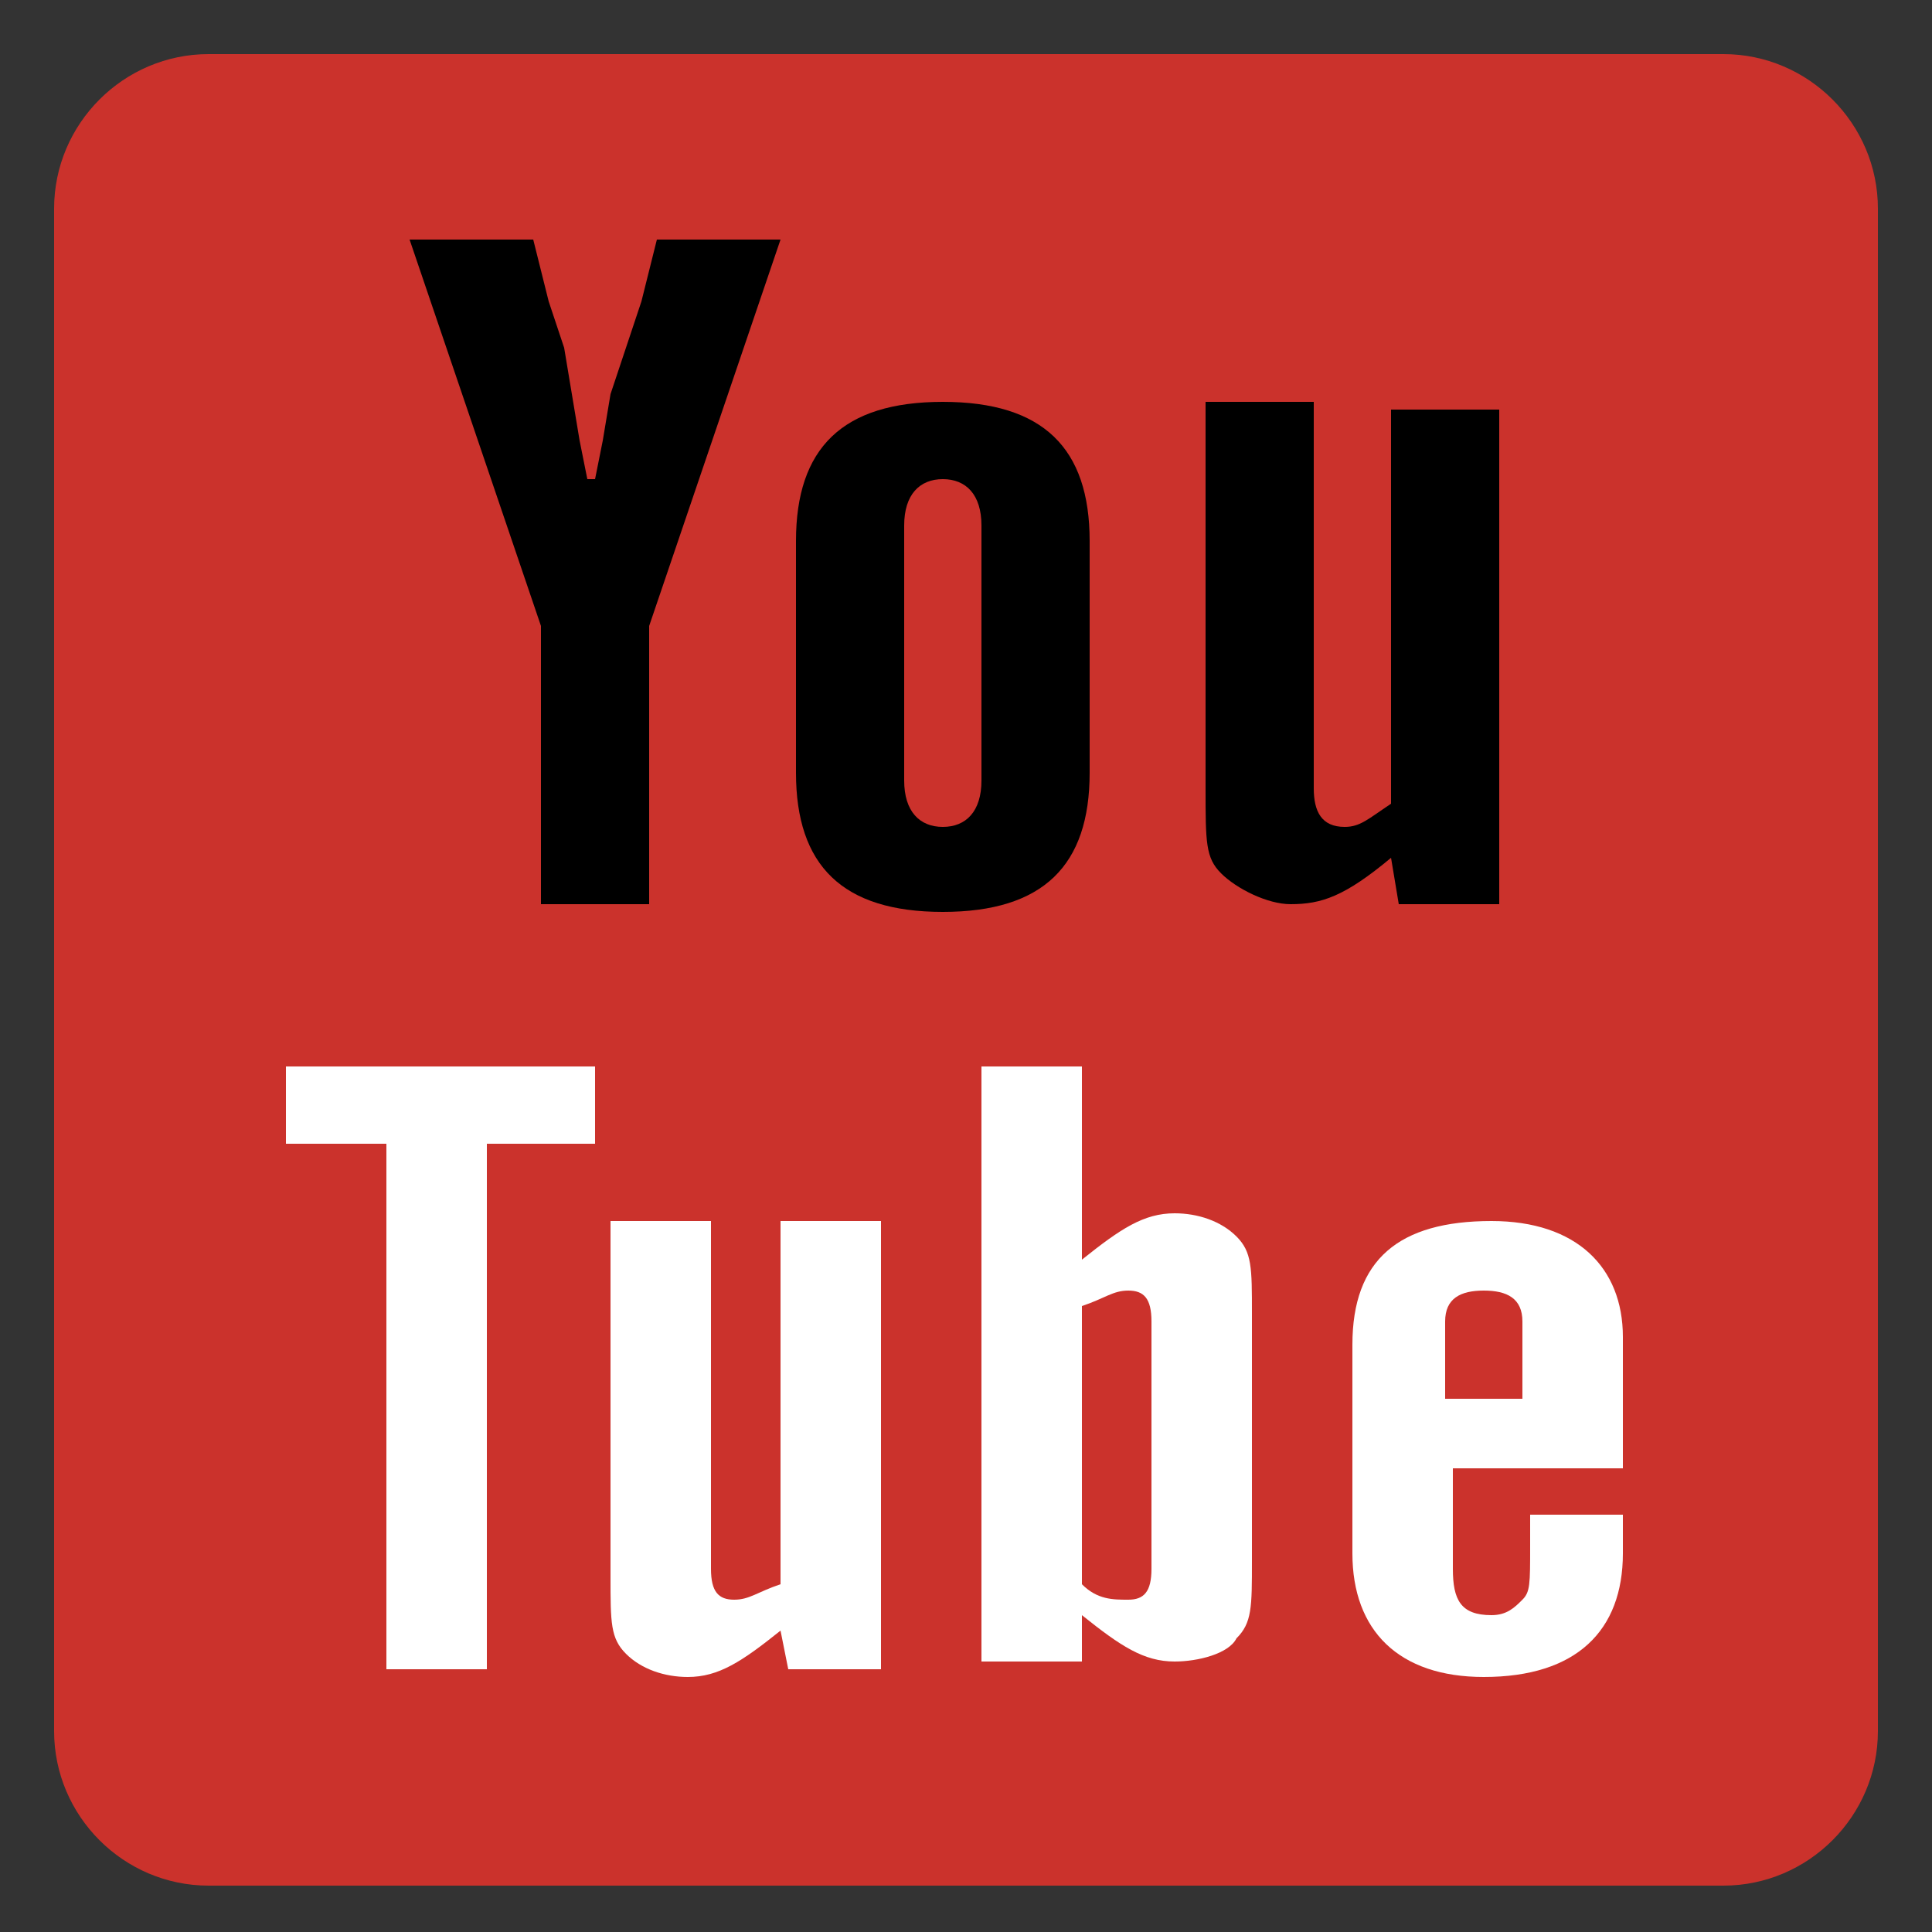
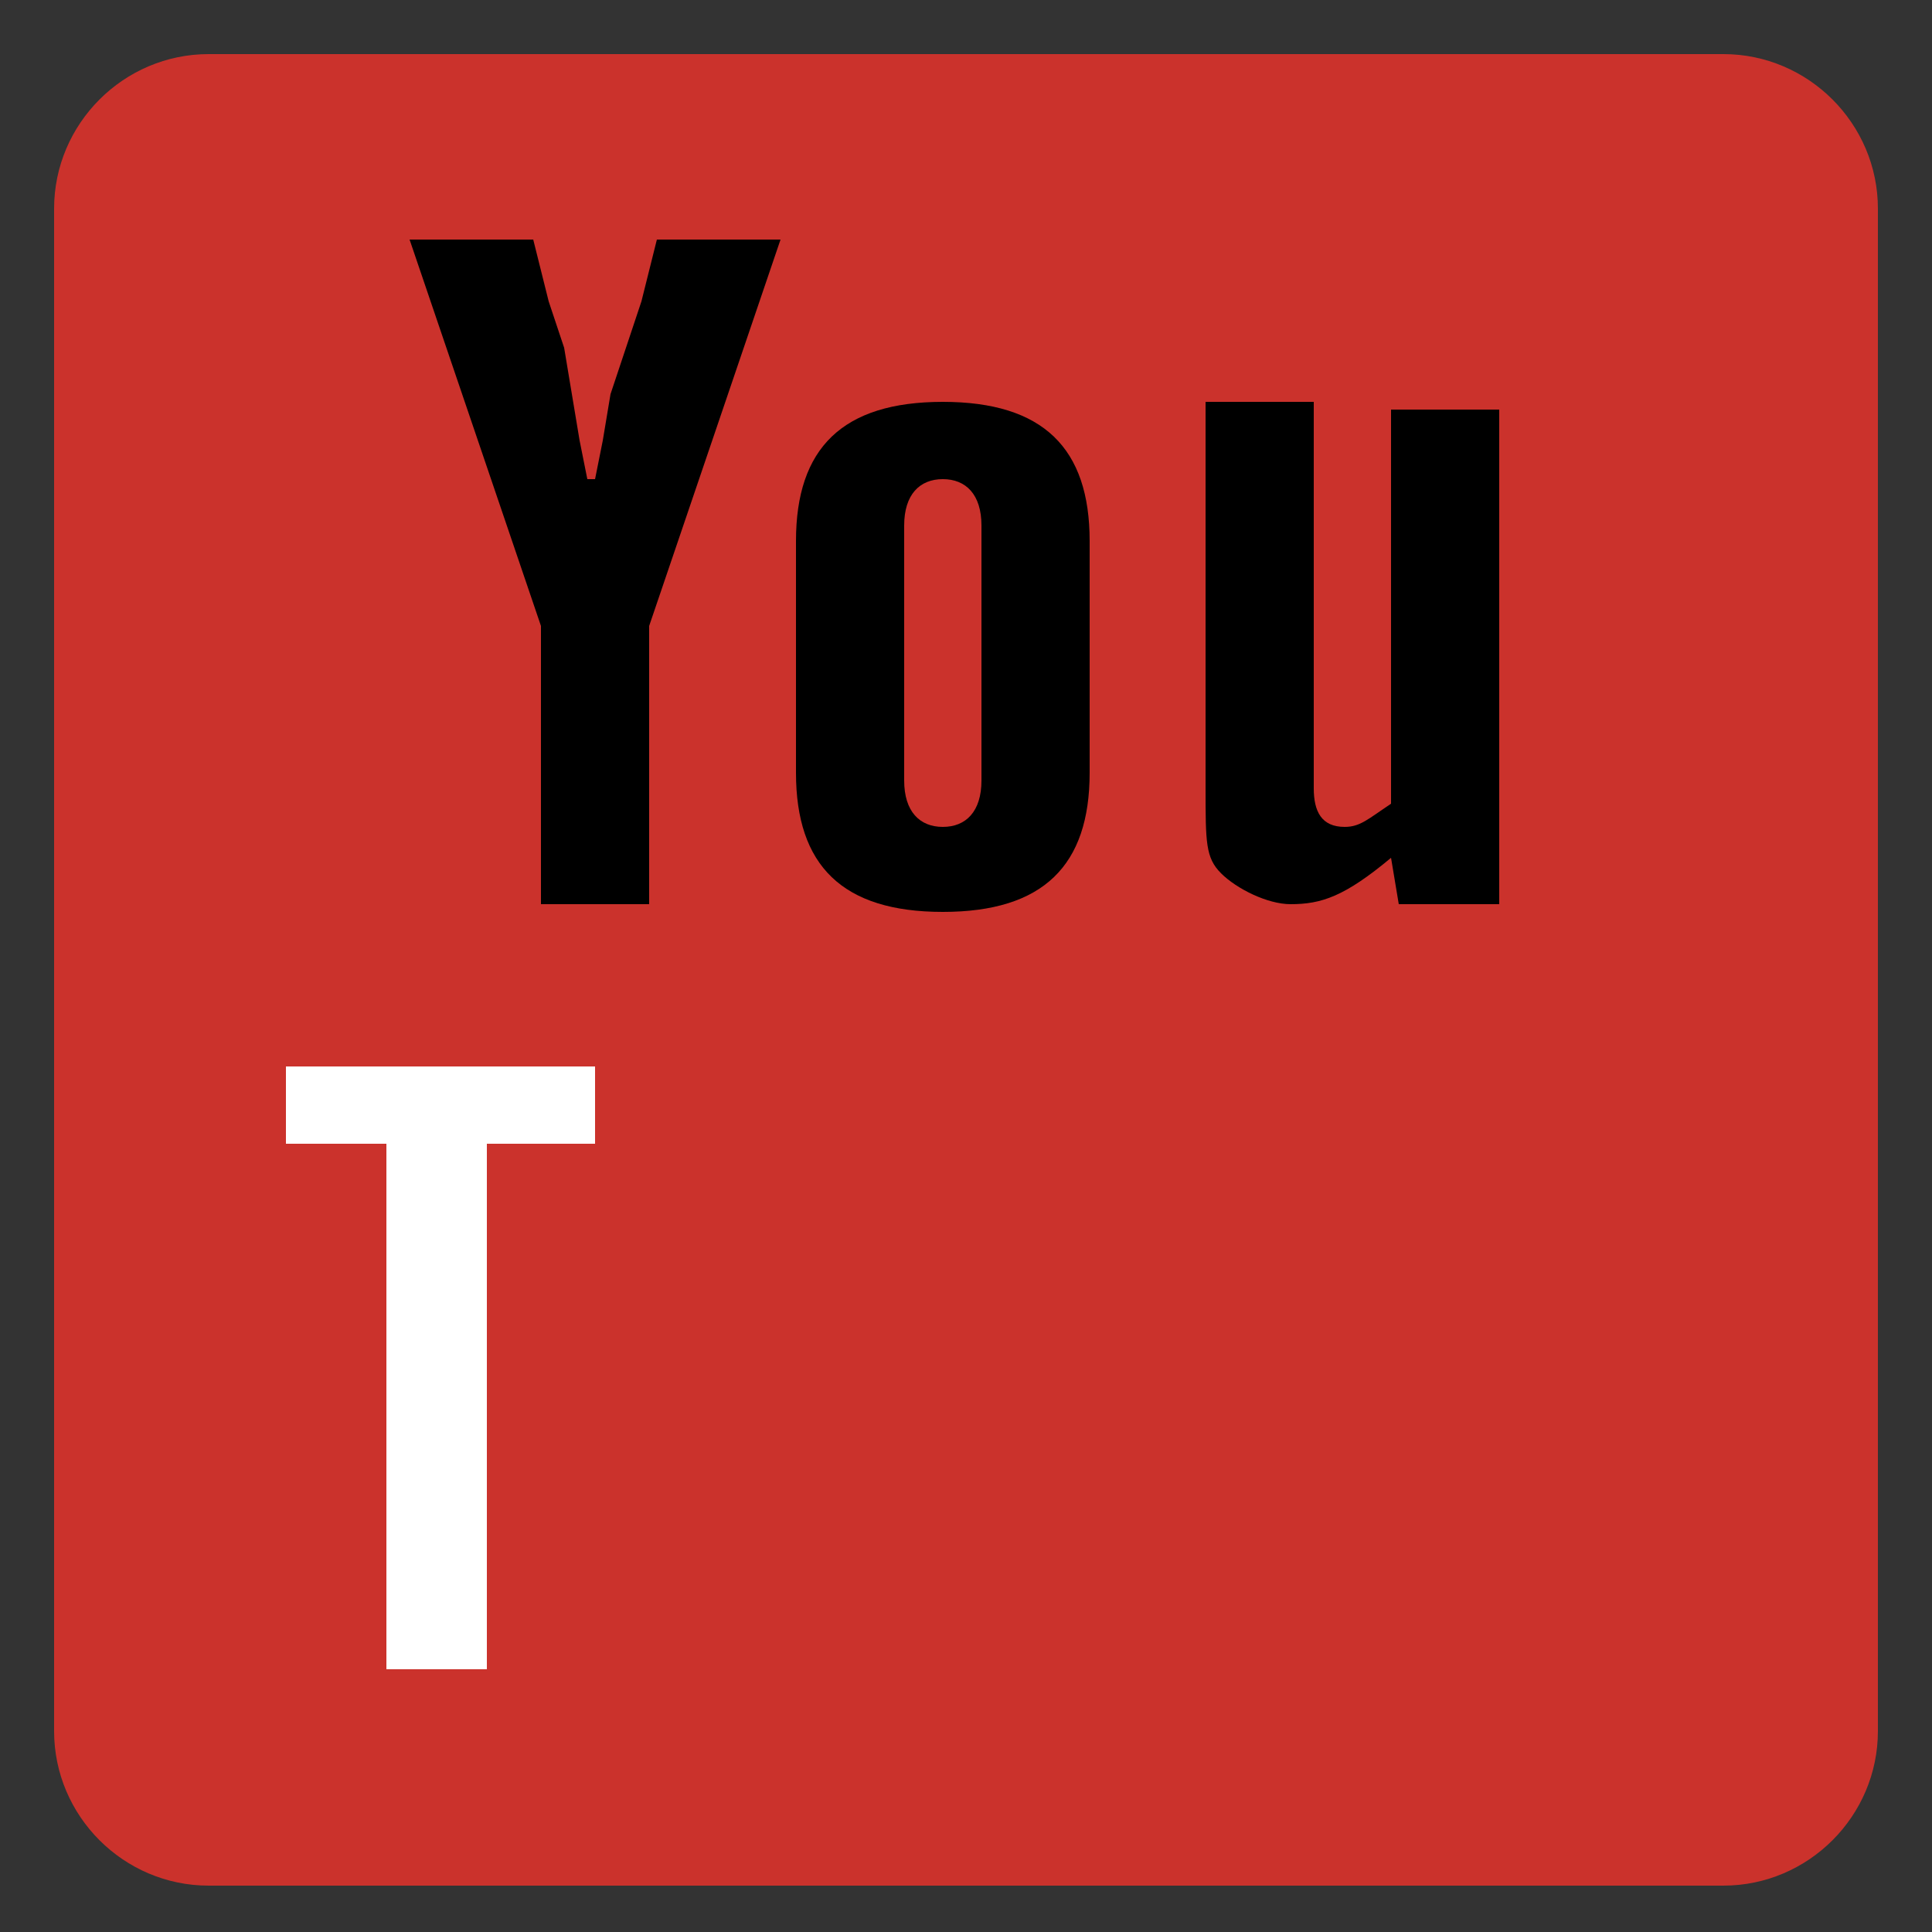
<svg xmlns="http://www.w3.org/2000/svg" version="1.1" id="Слой_1" x="0px" y="0px" viewBox="0 0 25 25" style="enable-background:new 0 0 25 25;" xml:space="preserve">
  <rect x="0" y="0" width="25" height="25" fill="#333333" stroke="none" />
  <style type="text/css">
	.st0{fill:#CB322C;}
	.st1{enable-background:new    ;}
	.st2{fill:#FFFFFF;}
</style>
  <title>call</title>
  <desc>Created with Sketch.</desc>
  <path class="st0" d="M22.3,0.7H2.7c-1.1,0-2,0.9-2,2v19.7c0,1.1,0.9,2,2,2h19.6c1.1,0,2-0.9,2-2V2.7C24.3,1.6,23.4,0.7,22.3,0.7z" />
  <g>
    <g class="st1">
      <path class="st2" d="M5,14.8H3.7v-1h4v1H6.3v6.8H5V14.8z" />
-       <path class="st2" d="M10.2,21.6l-0.1-0.5c-0.5,0.4-0.8,0.6-1.2,0.6c-0.3,0-0.6-0.1-0.8-0.3c-0.2-0.2-0.2-0.4-0.2-1v-4.6h1.3v4.5    c0,0.3,0.1,0.4,0.3,0.4s0.3-0.1,0.6-0.2v-4.7h1.3v5.8H10.2L10.2,21.6z" />
-       <path class="st2" d="M12.7,13.8H14v2.5c0.5-0.4,0.8-0.6,1.2-0.6c0.3,0,0.6,0.1,0.8,0.3c0.2,0.2,0.2,0.4,0.2,1v3.2    c0,0.6,0,0.8-0.2,1c-0.1,0.2-0.5,0.3-0.8,0.3c-0.4,0-0.7-0.2-1.2-0.6v0.6h-1.3V13.8L12.7,13.8z M14.6,20.7c0.2,0,0.3-0.1,0.3-0.4    v-3.2c0-0.3-0.1-0.4-0.3-0.4s-0.3,0.1-0.6,0.2v3.6C14.2,20.7,14.4,20.7,14.6,20.7z" />
-       <path class="st2" d="M21,19.6v0.2c0,0.1,0,0.3,0,0.3c0,1-0.6,1.6-1.8,1.6c-1.1,0-1.7-0.6-1.7-1.6v-2.7c0-1.1,0.6-1.6,1.8-1.6    c1.1,0,1.7,0.6,1.7,1.5V19h-2.2v1.3c0,0.4,0.1,0.6,0.5,0.6c0.2,0,0.3-0.1,0.4-0.2s0.1-0.2,0.1-0.7c0-0.1,0-0.2,0-0.4L21,19.6    L21,19.6z M19.7,18.1v-1c0-0.3-0.2-0.4-0.5-0.4s-0.5,0.1-0.5,0.4v1H19.7z" />
    </g>
    <g class="st1">
      <path d="M5.3,3.1h1.6l0.2,0.8l0.2,0.6l0.1,0.6l0.1,0.6l0.1,0.5h0.1l0.1-0.5l0.1-0.6l0.2-0.6l0.2-0.6l0.2-0.8h1.6l-1.7,5v3.6H7V8.1    L5.3,3.1z" />
      <path d="M12.2,5.2c1.3,0,1.9,0.6,1.9,1.8v3c0,1.2-0.6,1.8-1.9,1.8s-1.9-0.6-1.9-1.8V7C10.3,5.8,10.9,5.2,12.2,5.2z M12.2,6.2    c-0.3,0-0.5,0.2-0.5,0.6v3.3c0,0.4,0.2,0.6,0.5,0.6s0.5-0.2,0.5-0.6V6.8C12.7,6.4,12.5,6.2,12.2,6.2z" />
      <path d="M18.1,11.7L18,11.1c-0.6,0.5-0.9,0.6-1.3,0.6c-0.3,0-0.7-0.2-0.9-0.4c-0.2-0.2-0.2-0.4-0.2-1.1v-5H17v5    c0,0.3,0.1,0.5,0.4,0.5c0.2,0,0.3-0.1,0.6-0.3V5.3h1.4v6.4L18.1,11.7L18.1,11.7z" />
    </g>
  </g>
</svg>